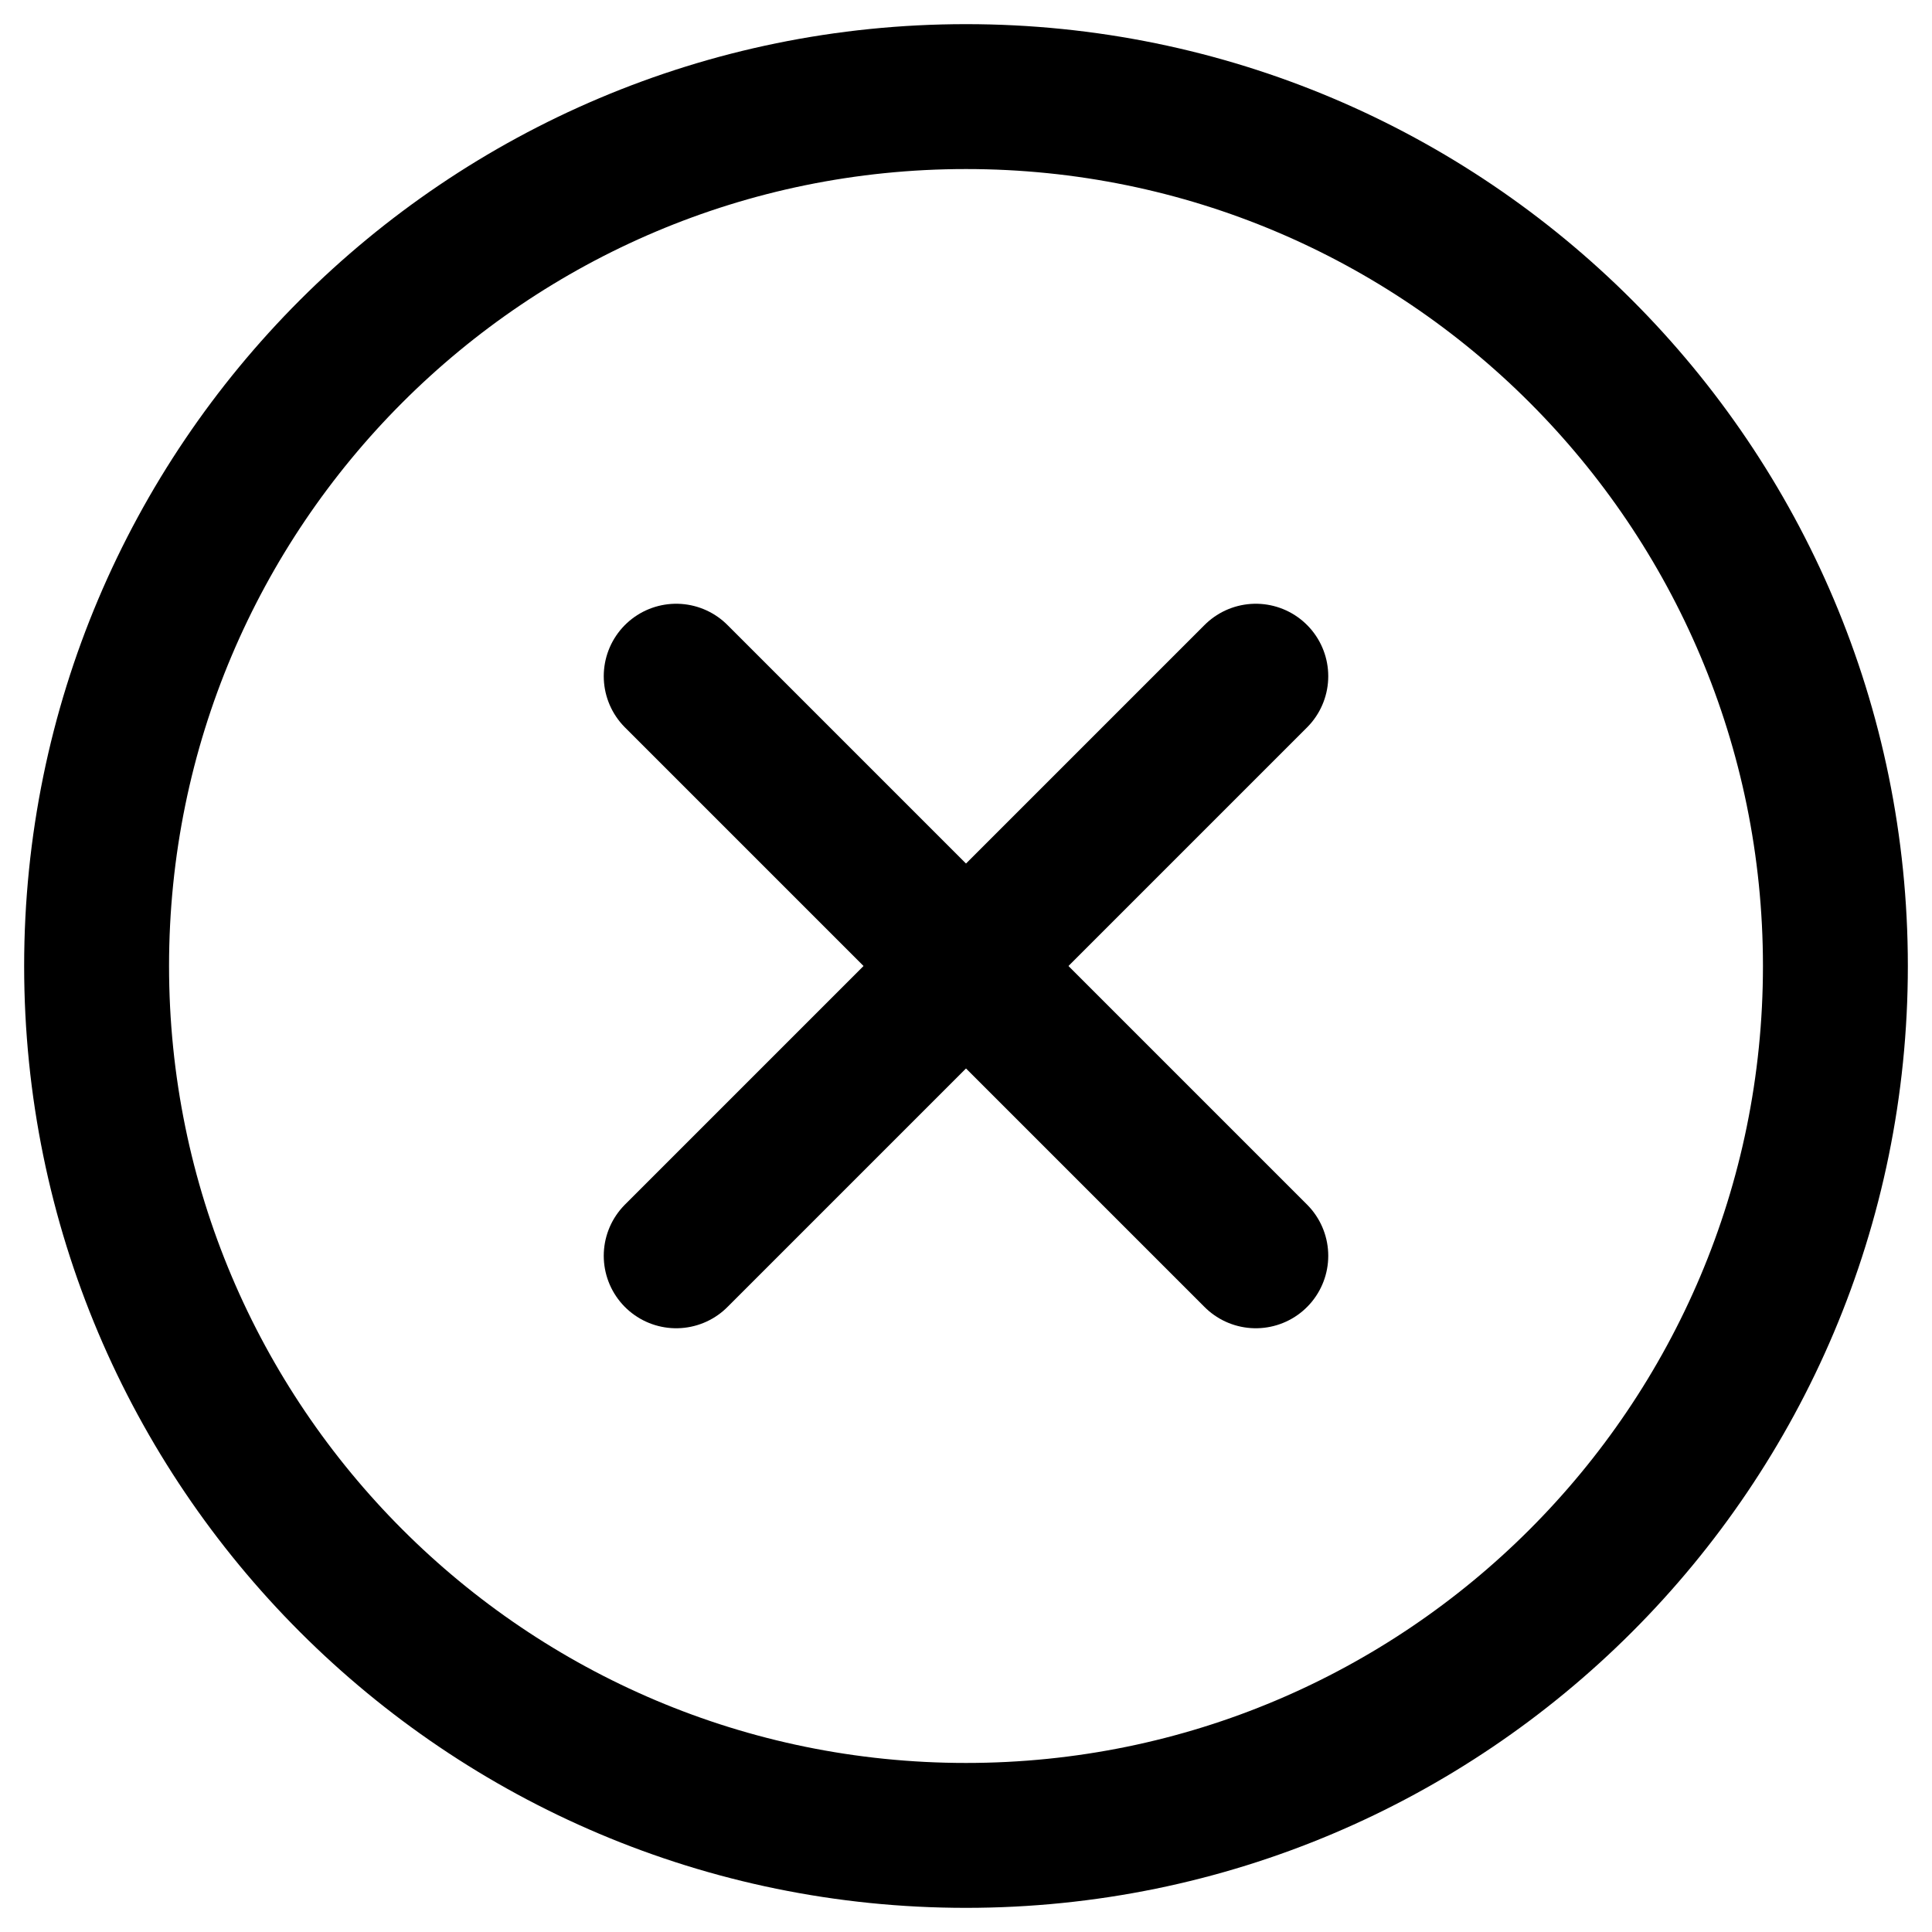
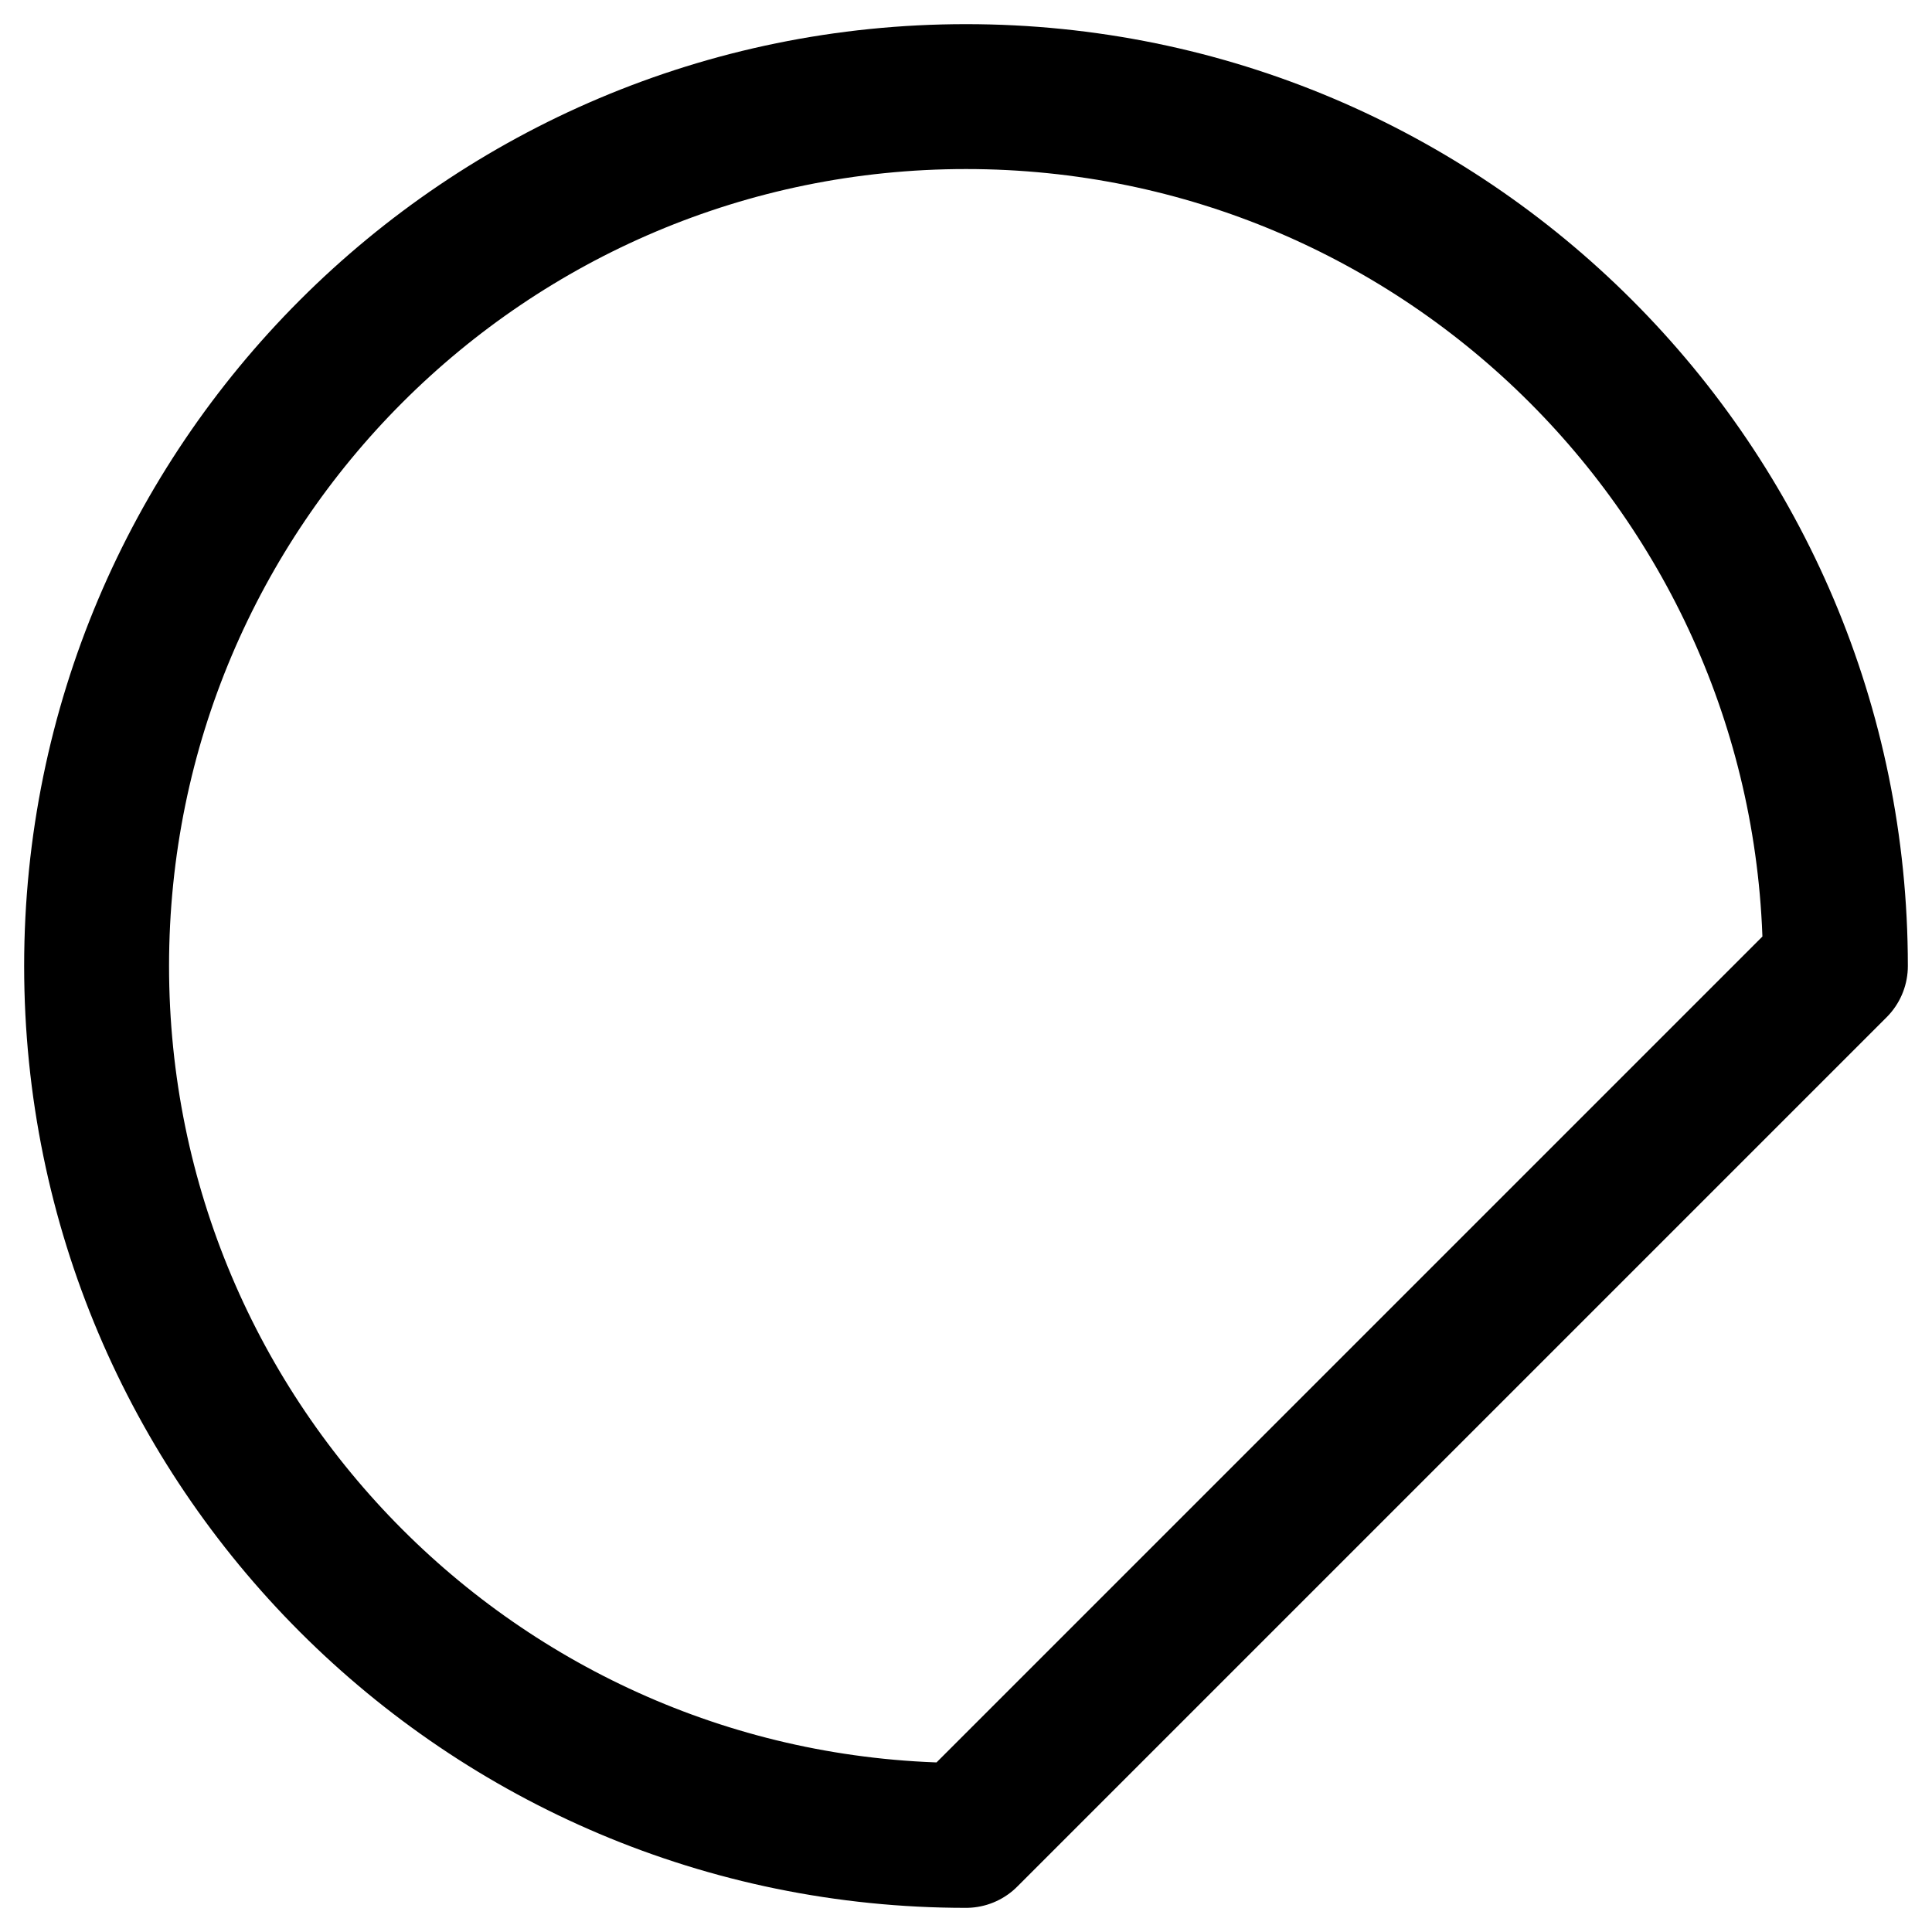
<svg xmlns="http://www.w3.org/2000/svg" width="20" height="20" viewBox="0 0 20 20" fill="none">
-   <path d="M19 10C19 5.029 14.971 1 10 1C5.029 1 1 5.029 1 10C1 14.971 5.029 19 10 19C14.971 19 19 14.971 19 10Z" stroke="black" stroke-width="1.5" stroke-linecap="round" stroke-linejoin="round" />
-   <path d="M7 13L13 7" stroke="black" stroke-width="1.5" stroke-linecap="round" stroke-linejoin="round" />
-   <path d="M13 13L7 7" stroke="black" stroke-width="1.5" stroke-linecap="round" stroke-linejoin="round" />
+   <path d="M19 10C19 5.029 14.971 1 10 1C5.029 1 1 5.029 1 10C1 14.971 5.029 19 10 19Z" stroke="black" stroke-width="1.5" stroke-linecap="round" stroke-linejoin="round" />
</svg>